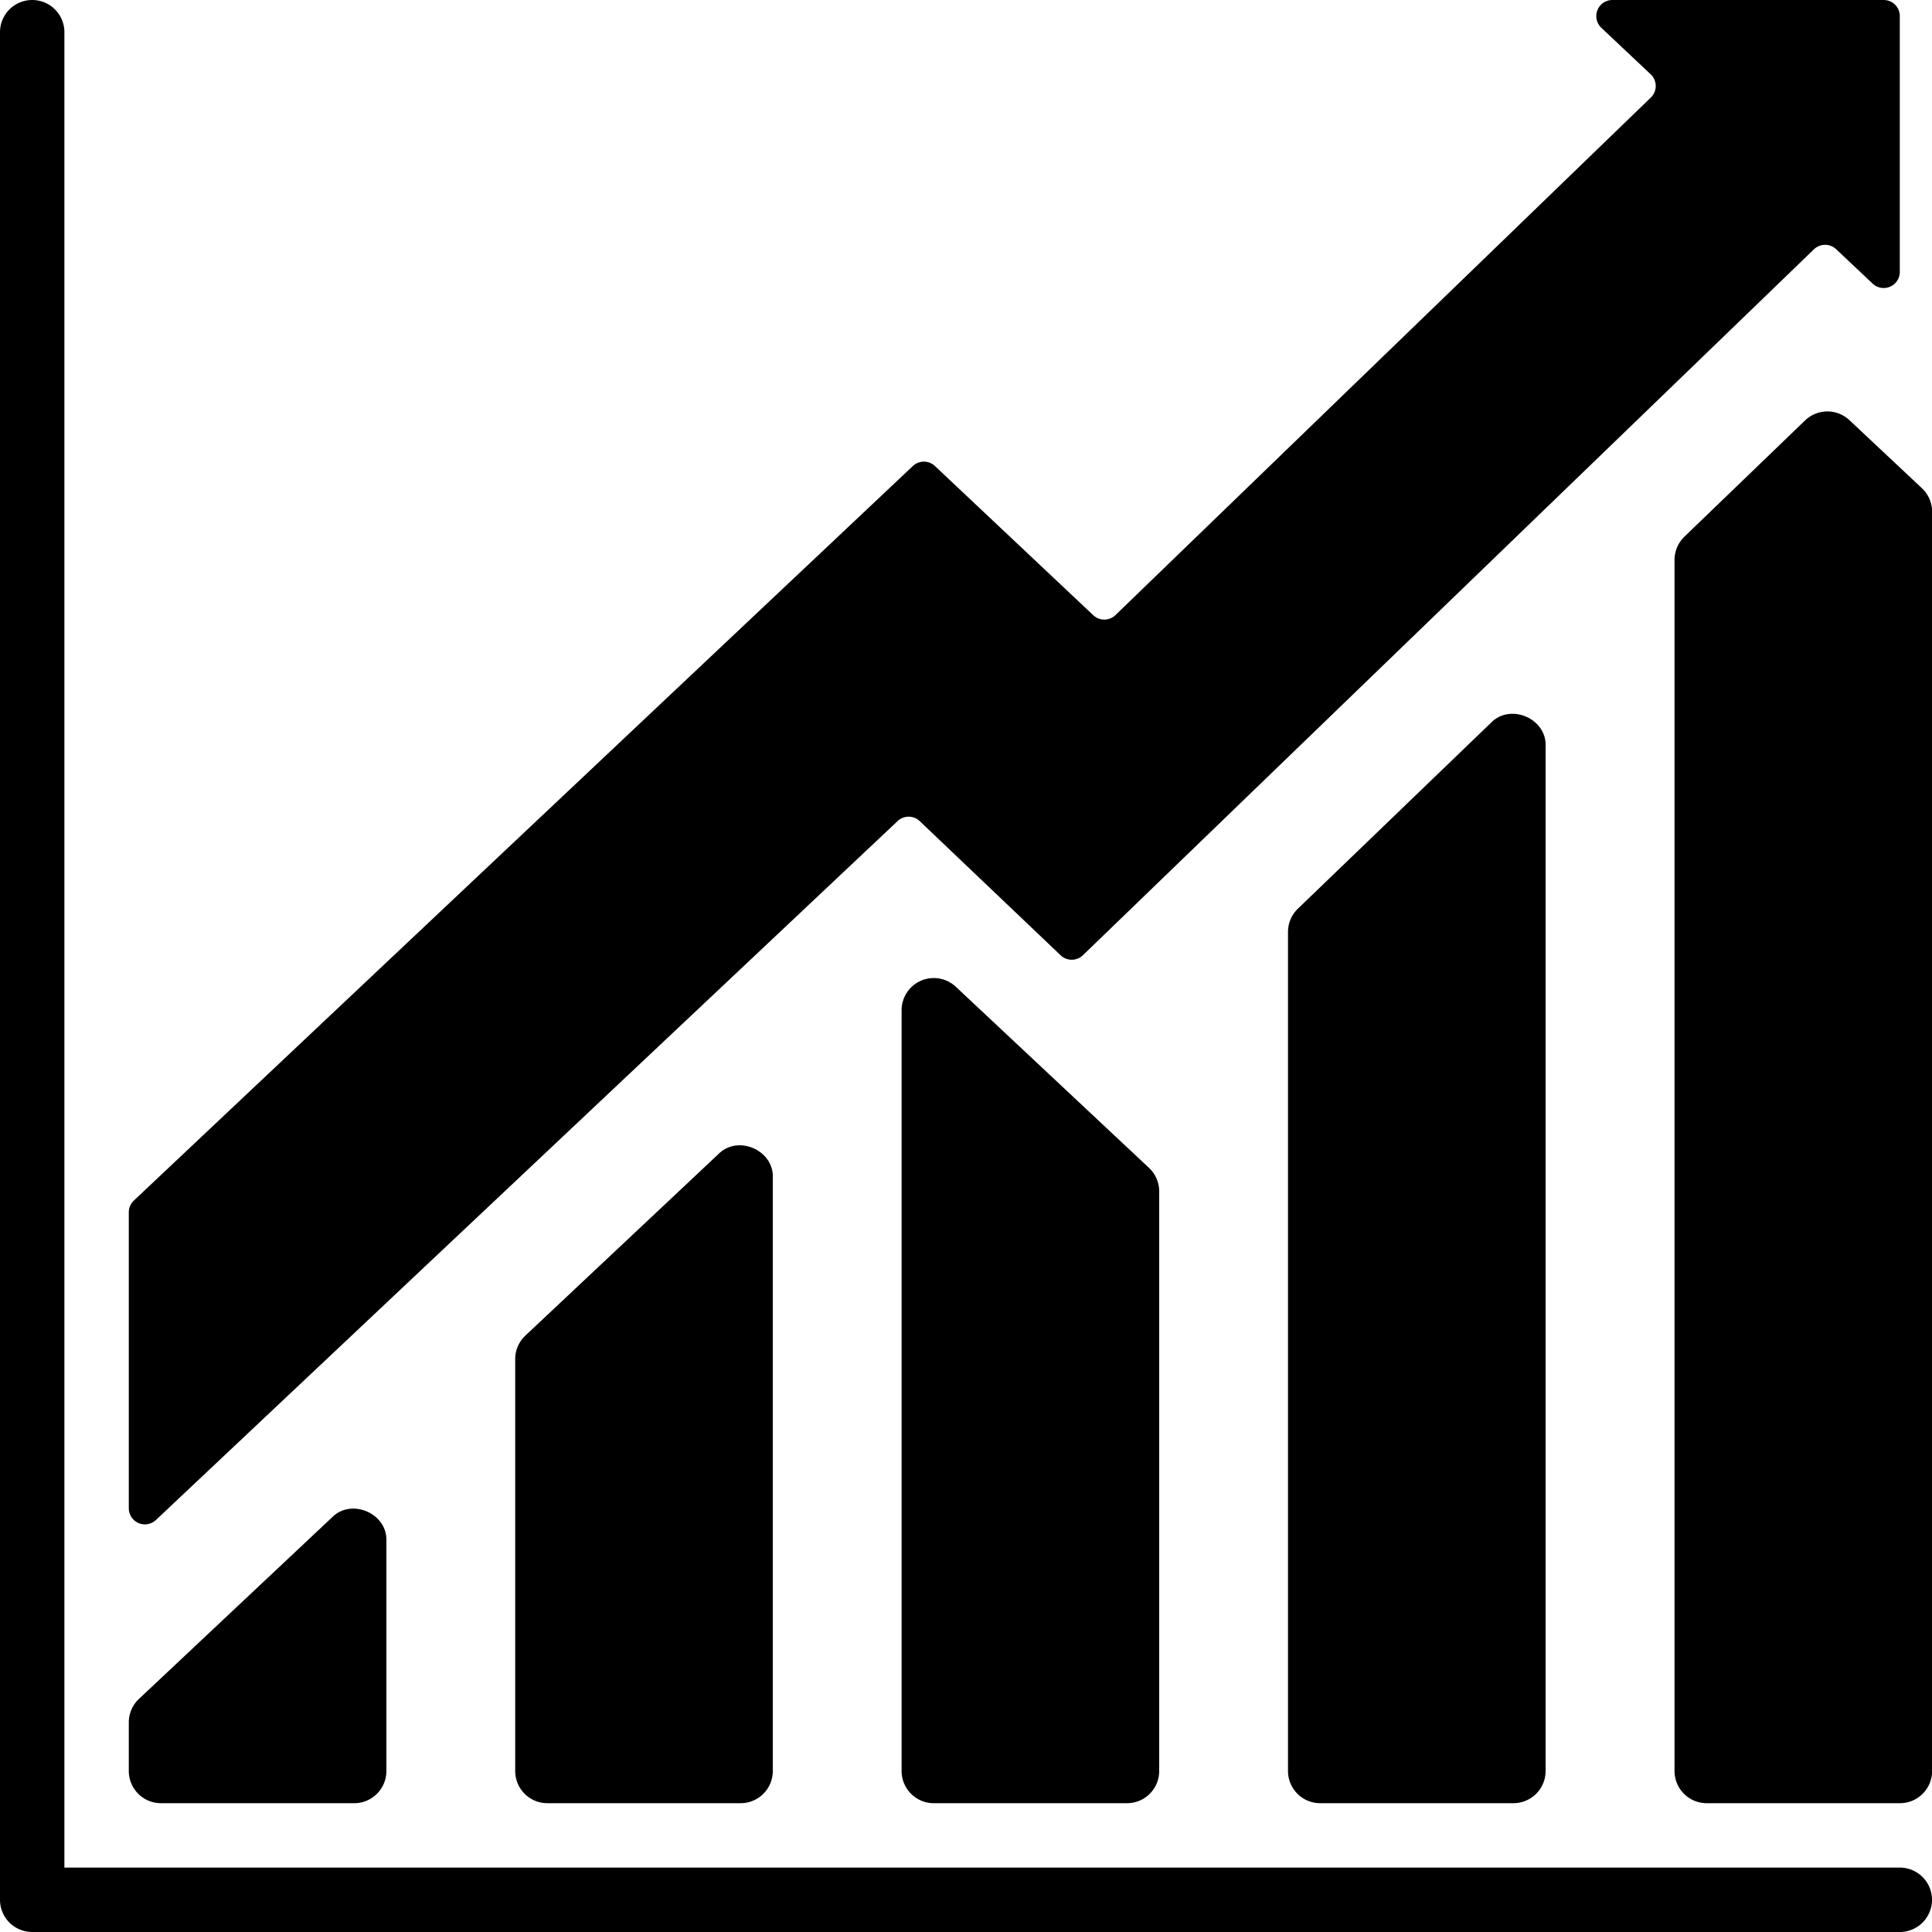
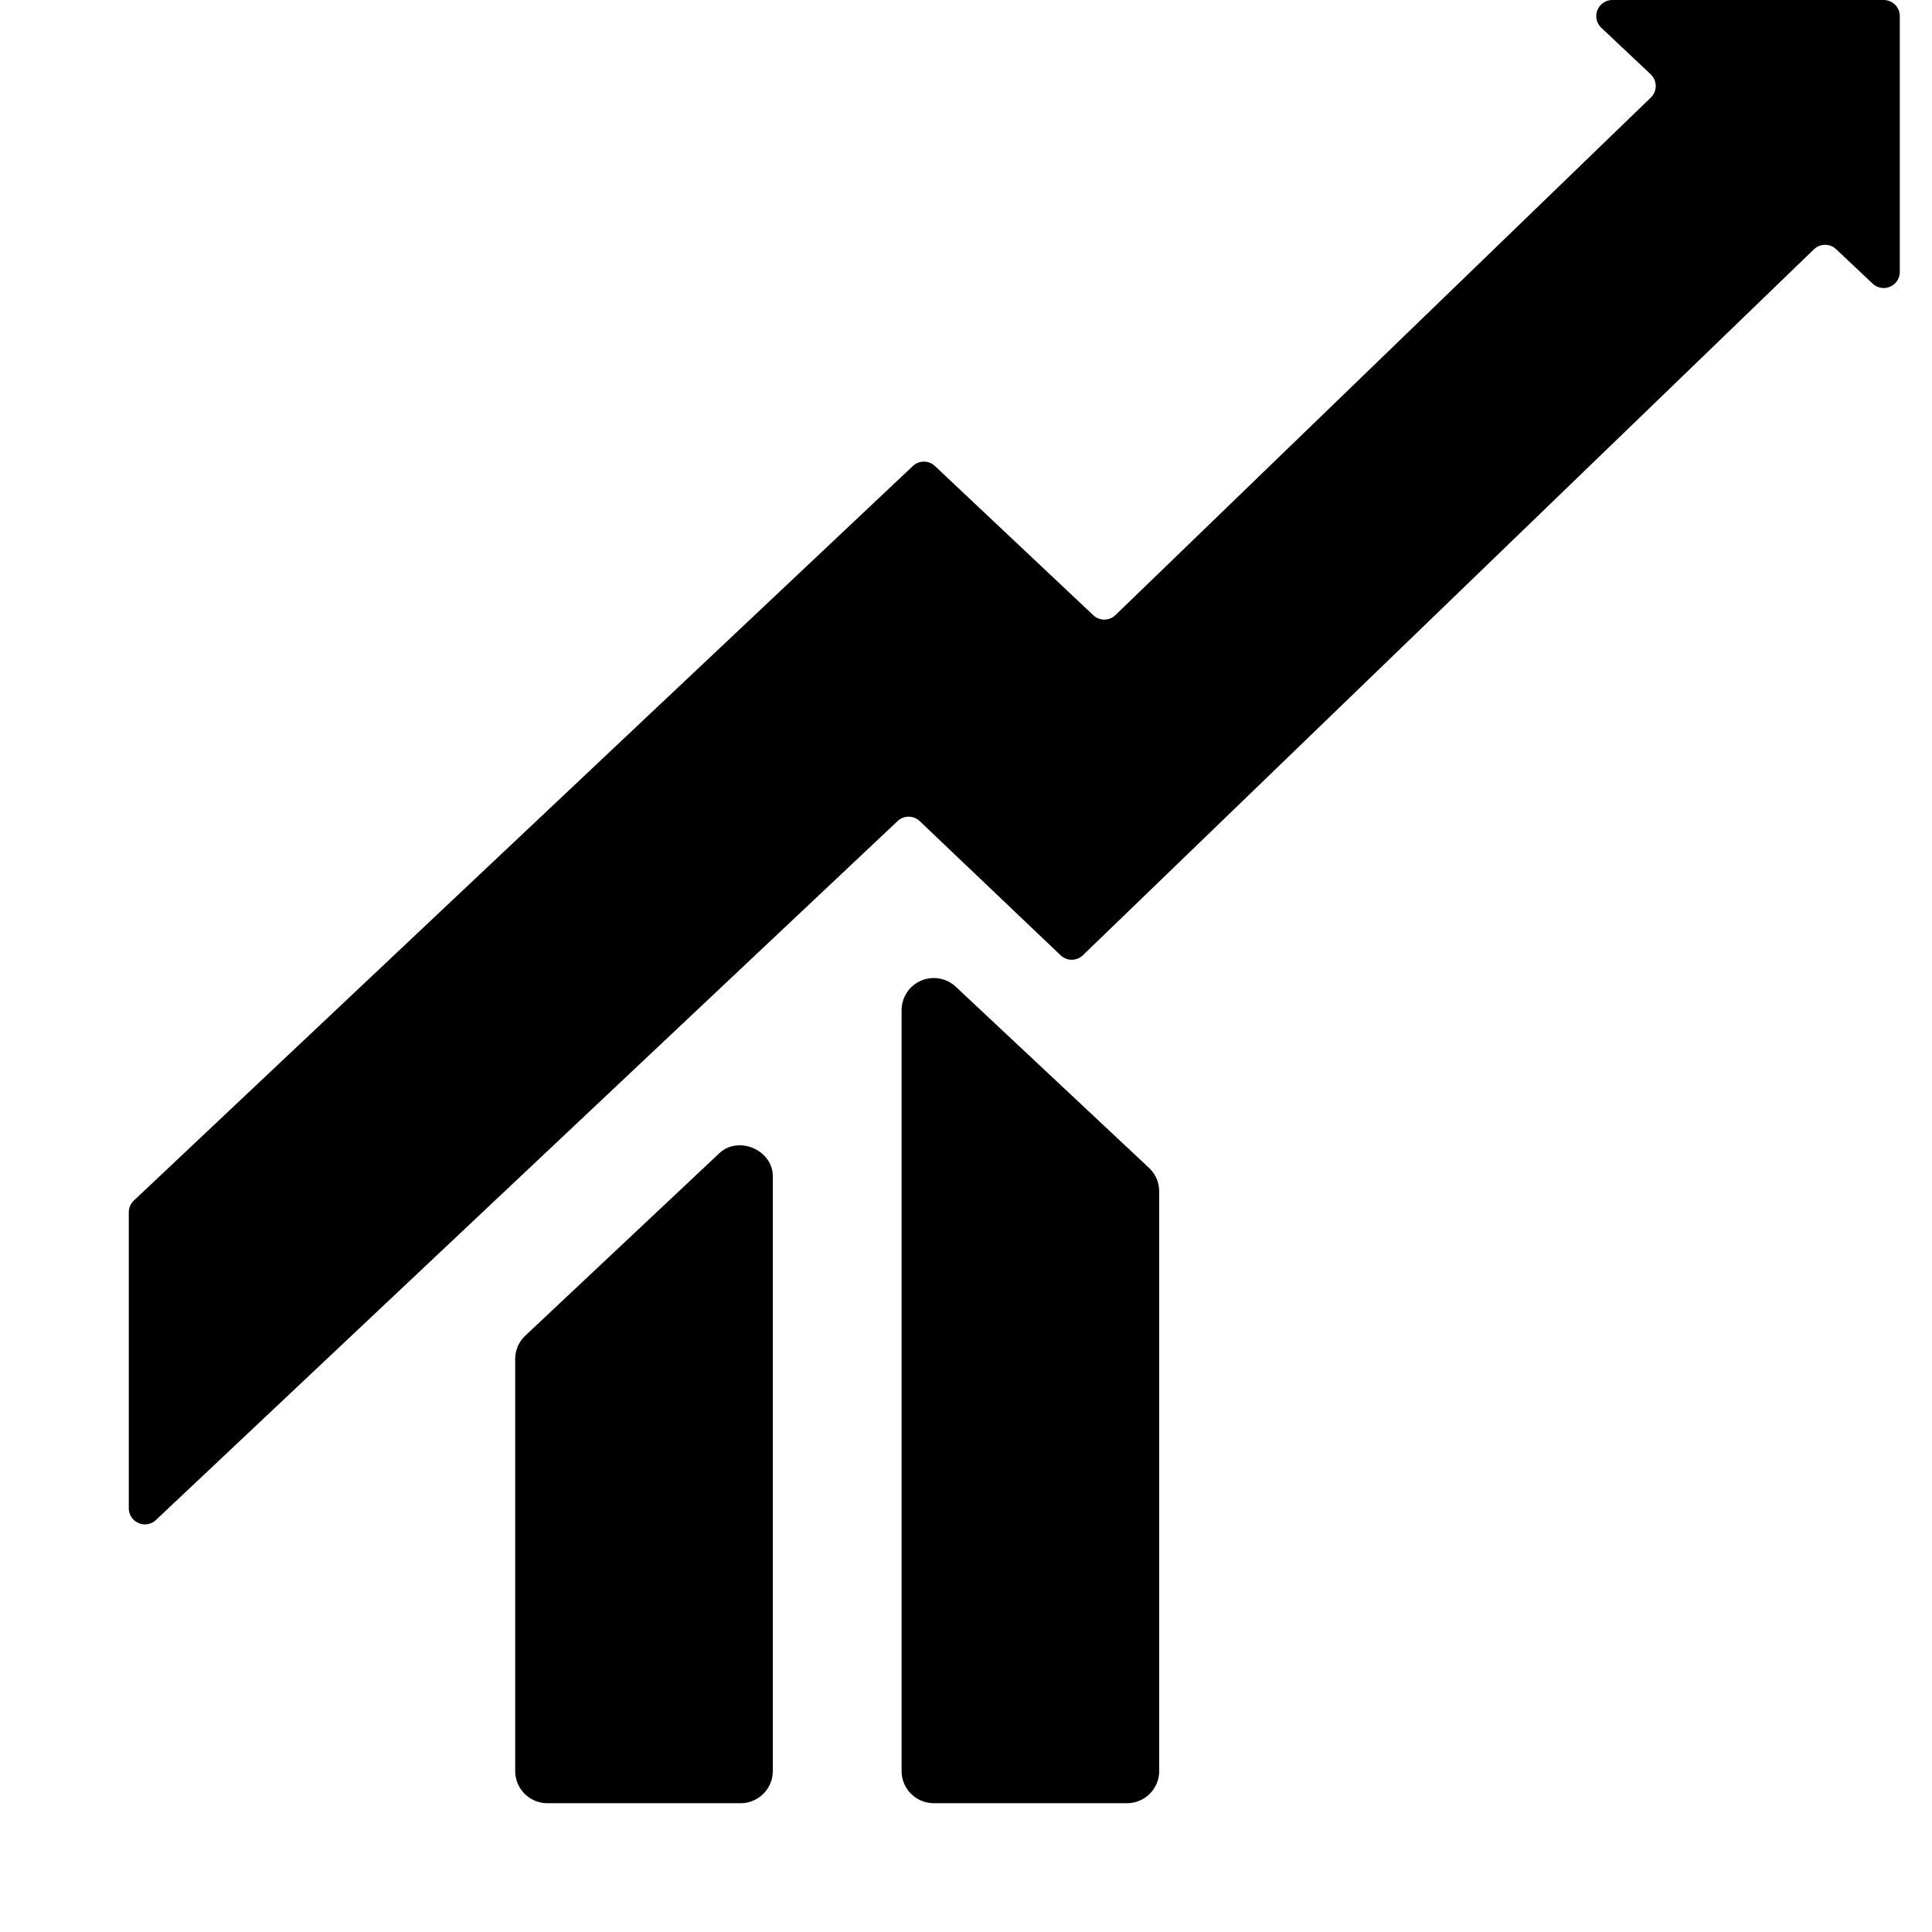
<svg xmlns="http://www.w3.org/2000/svg" height="480.0" preserveAspectRatio="xMidYMid meet" version="1.0" viewBox="16.0 16.0 480.0 480.0" width="480.0" zoomAndPan="magnify">
  <g>
    <g data-name="Glyph" id="change1_1">
-       <path d="M488,480H32V24a8,8,0,0,0-16,0V488a8,8,0,0,0,8,8H488a8,8,0,0,0,0-16Z" fill="inherit" />
      <path d="M54.74,393.64,239,220a4,4,0,0,1,5.5,0l35,33.33a4,4,0,0,0,5.54,0L466.68,77.93a4,4,0,0,1,5.52,0l9.06,8.54A4,4,0,0,0,488,83.52V20a4,4,0,0,0-4-4H416.6a4,4,0,0,0-2.75,6.91l12.27,11.56a4,4,0,0,1,0,5.79l-133,128.57a4,4,0,0,1-5.52,0l-39.32-37.05a4,4,0,0,0-5.48,0L49.26,314.27A4,4,0,0,0,48,317.18v73.55A4,4,0,0,0,54.74,393.64Z" fill="inherit" />
-       <path d="M56,464h48a8,8,0,0,0,8-8V398.79c.23-6.8-8.68-10.64-13.48-5.83l-48,45.13A8,8,0,0,0,48,443.92V456A8,8,0,0,0,56,464Z" fill="inherit" />
      <path d="M194.52,302.7l-48,45.13a8,8,0,0,0-2.52,5.83V456a8,8,0,0,0,8,8h48a8,8,0,0,0,8-8V308.53C208.23,301.73,199.33,297.89,194.52,302.7Z" fill="inherit" />
      <path d="M244.82,259.65A8,8,0,0,0,240,267V456a8,8,0,0,0,8,8h48a8,8,0,0,0,8-8V312a8,8,0,0,0-2.53-5.84l-48-45A8,8,0,0,0,244.82,259.65Z" fill="inherit" />
-       <path d="M386.45,195.55l-48,46.22a8,8,0,0,0-2.45,5.76V456a8,8,0,0,0,8,8h48a8,8,0,0,0,8-8V201.32C400.23,194.47,391.23,190.66,386.45,195.55Z" fill="inherit" />
-       <path d="M493.48,137.28l-18-16.9a8,8,0,0,0-11,.06l-30,28.9a8.05,8.05,0,0,0-2.45,5.77V456a8,8,0,0,0,8,8h48a8,8,0,0,0,8-8V143.11A8,8,0,0,0,493.48,137.28Z" fill="inherit" />
    </g>
  </g>
</svg>